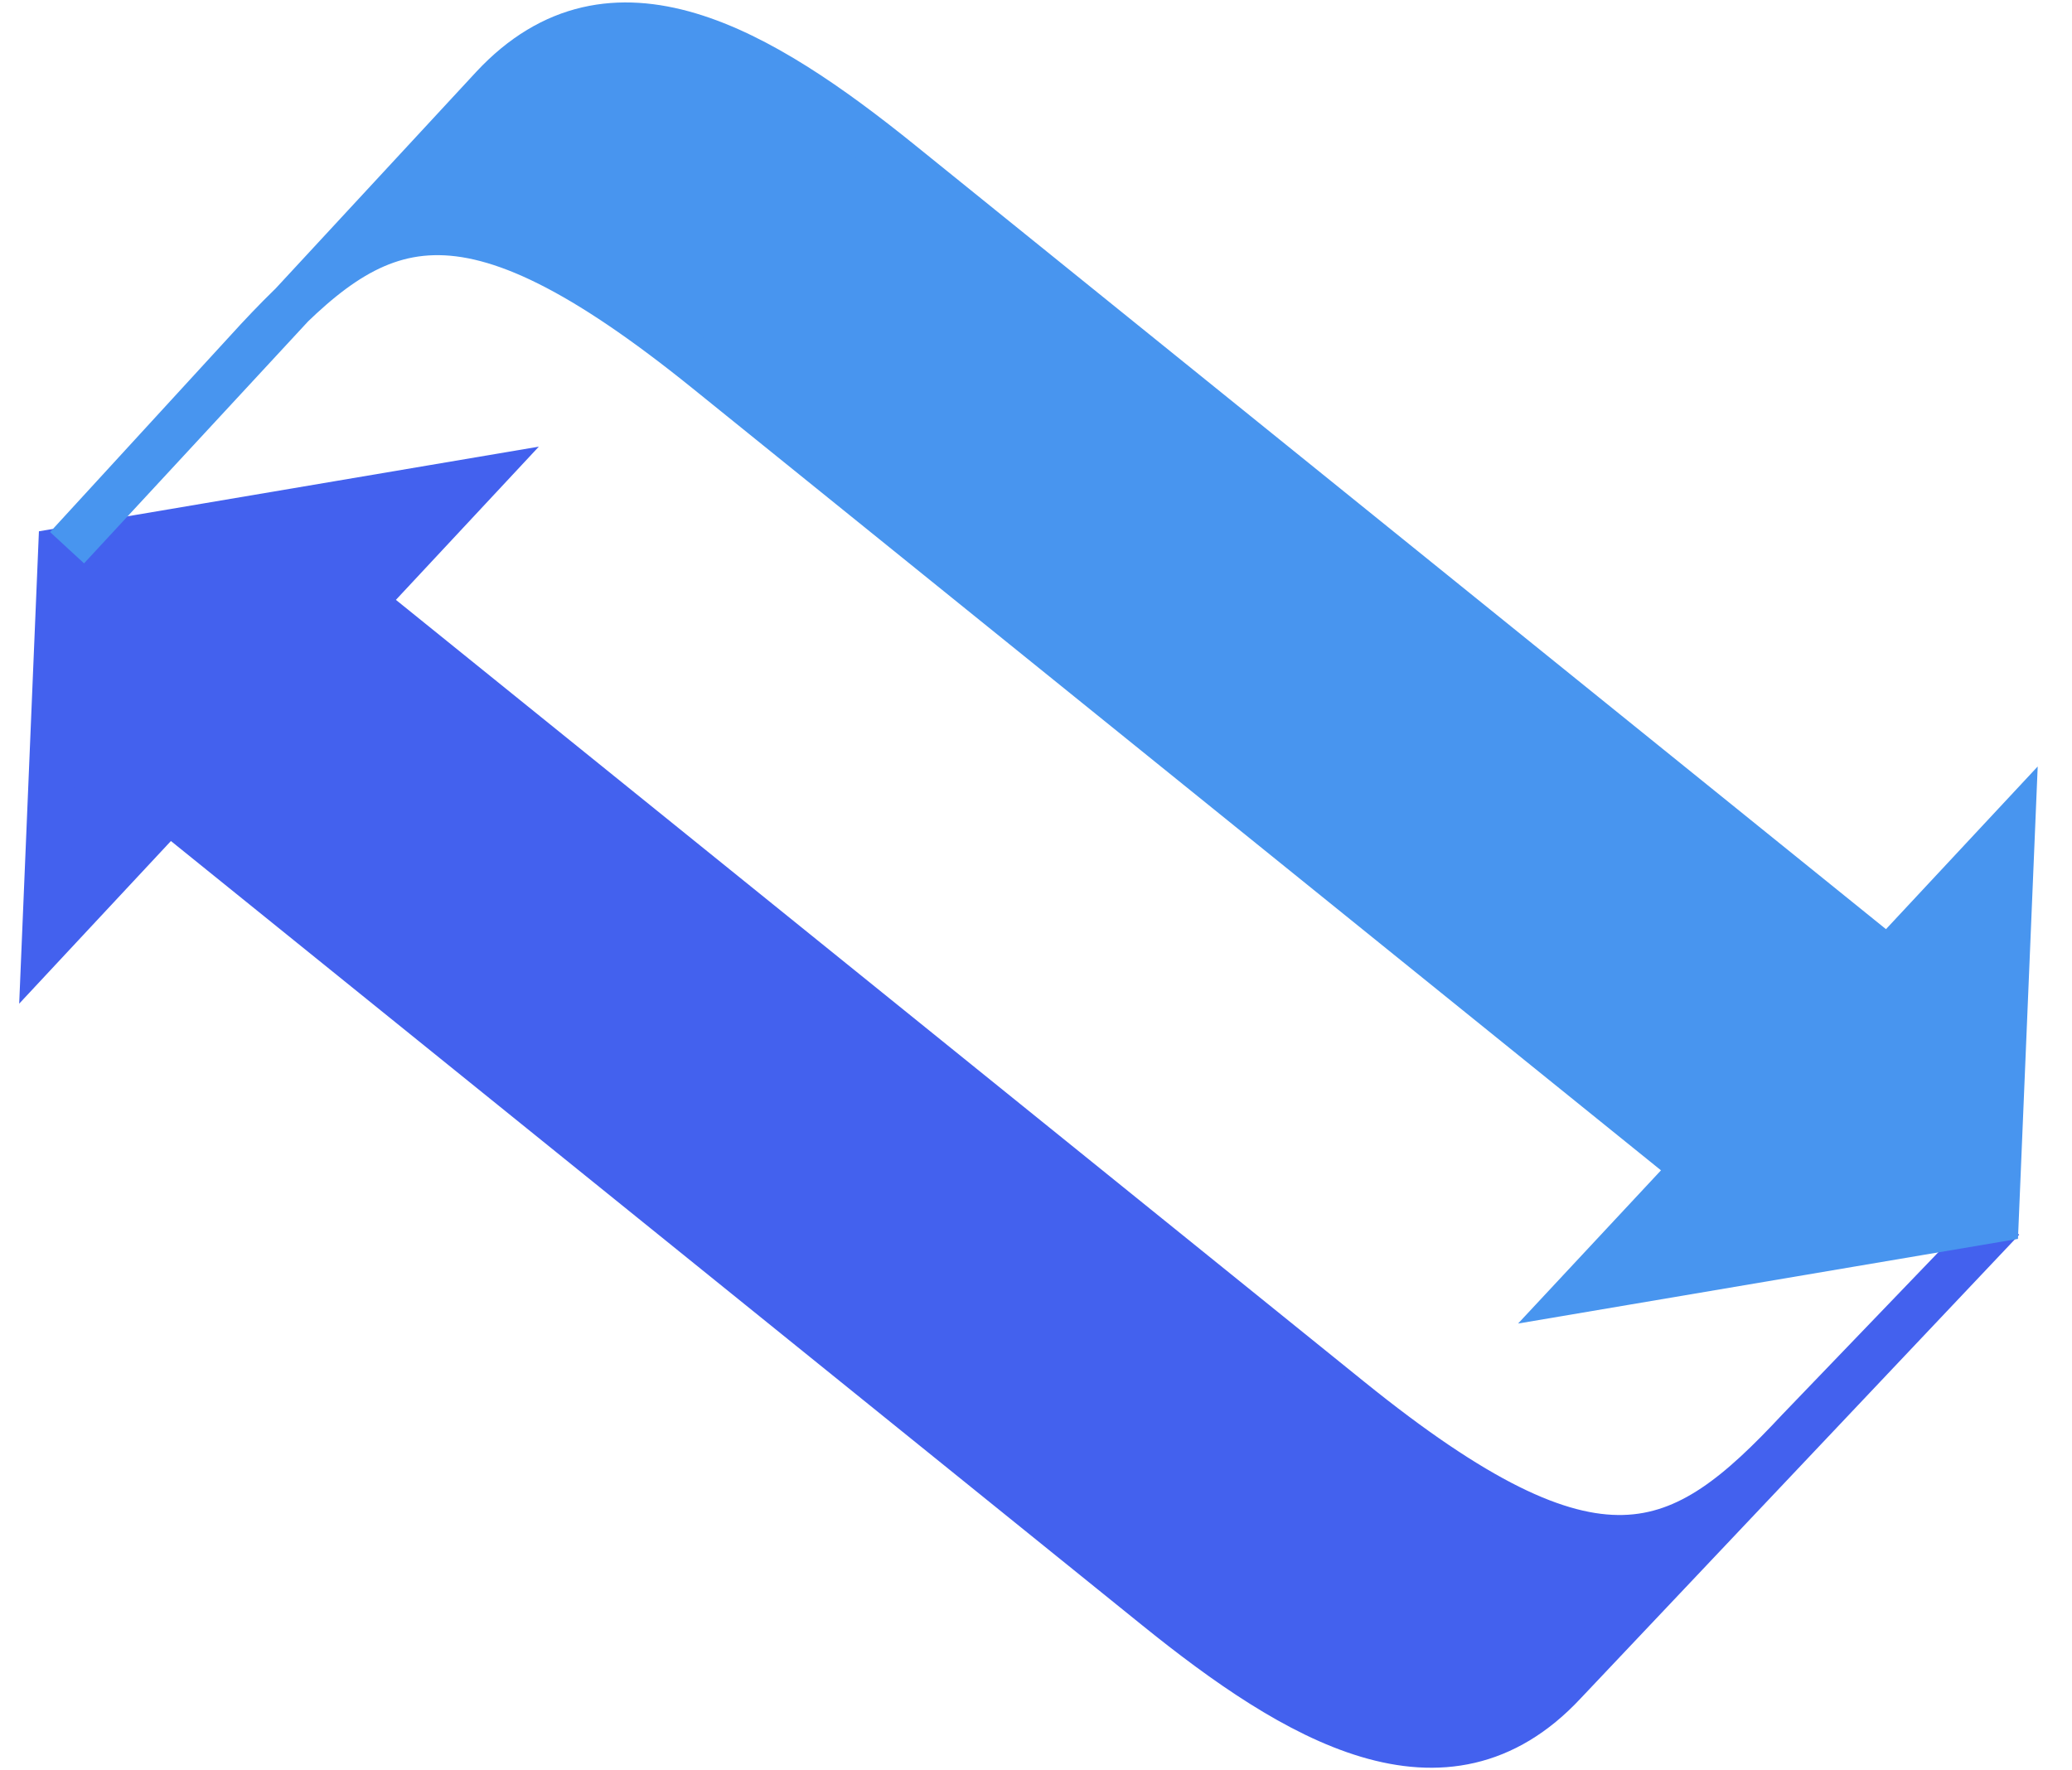
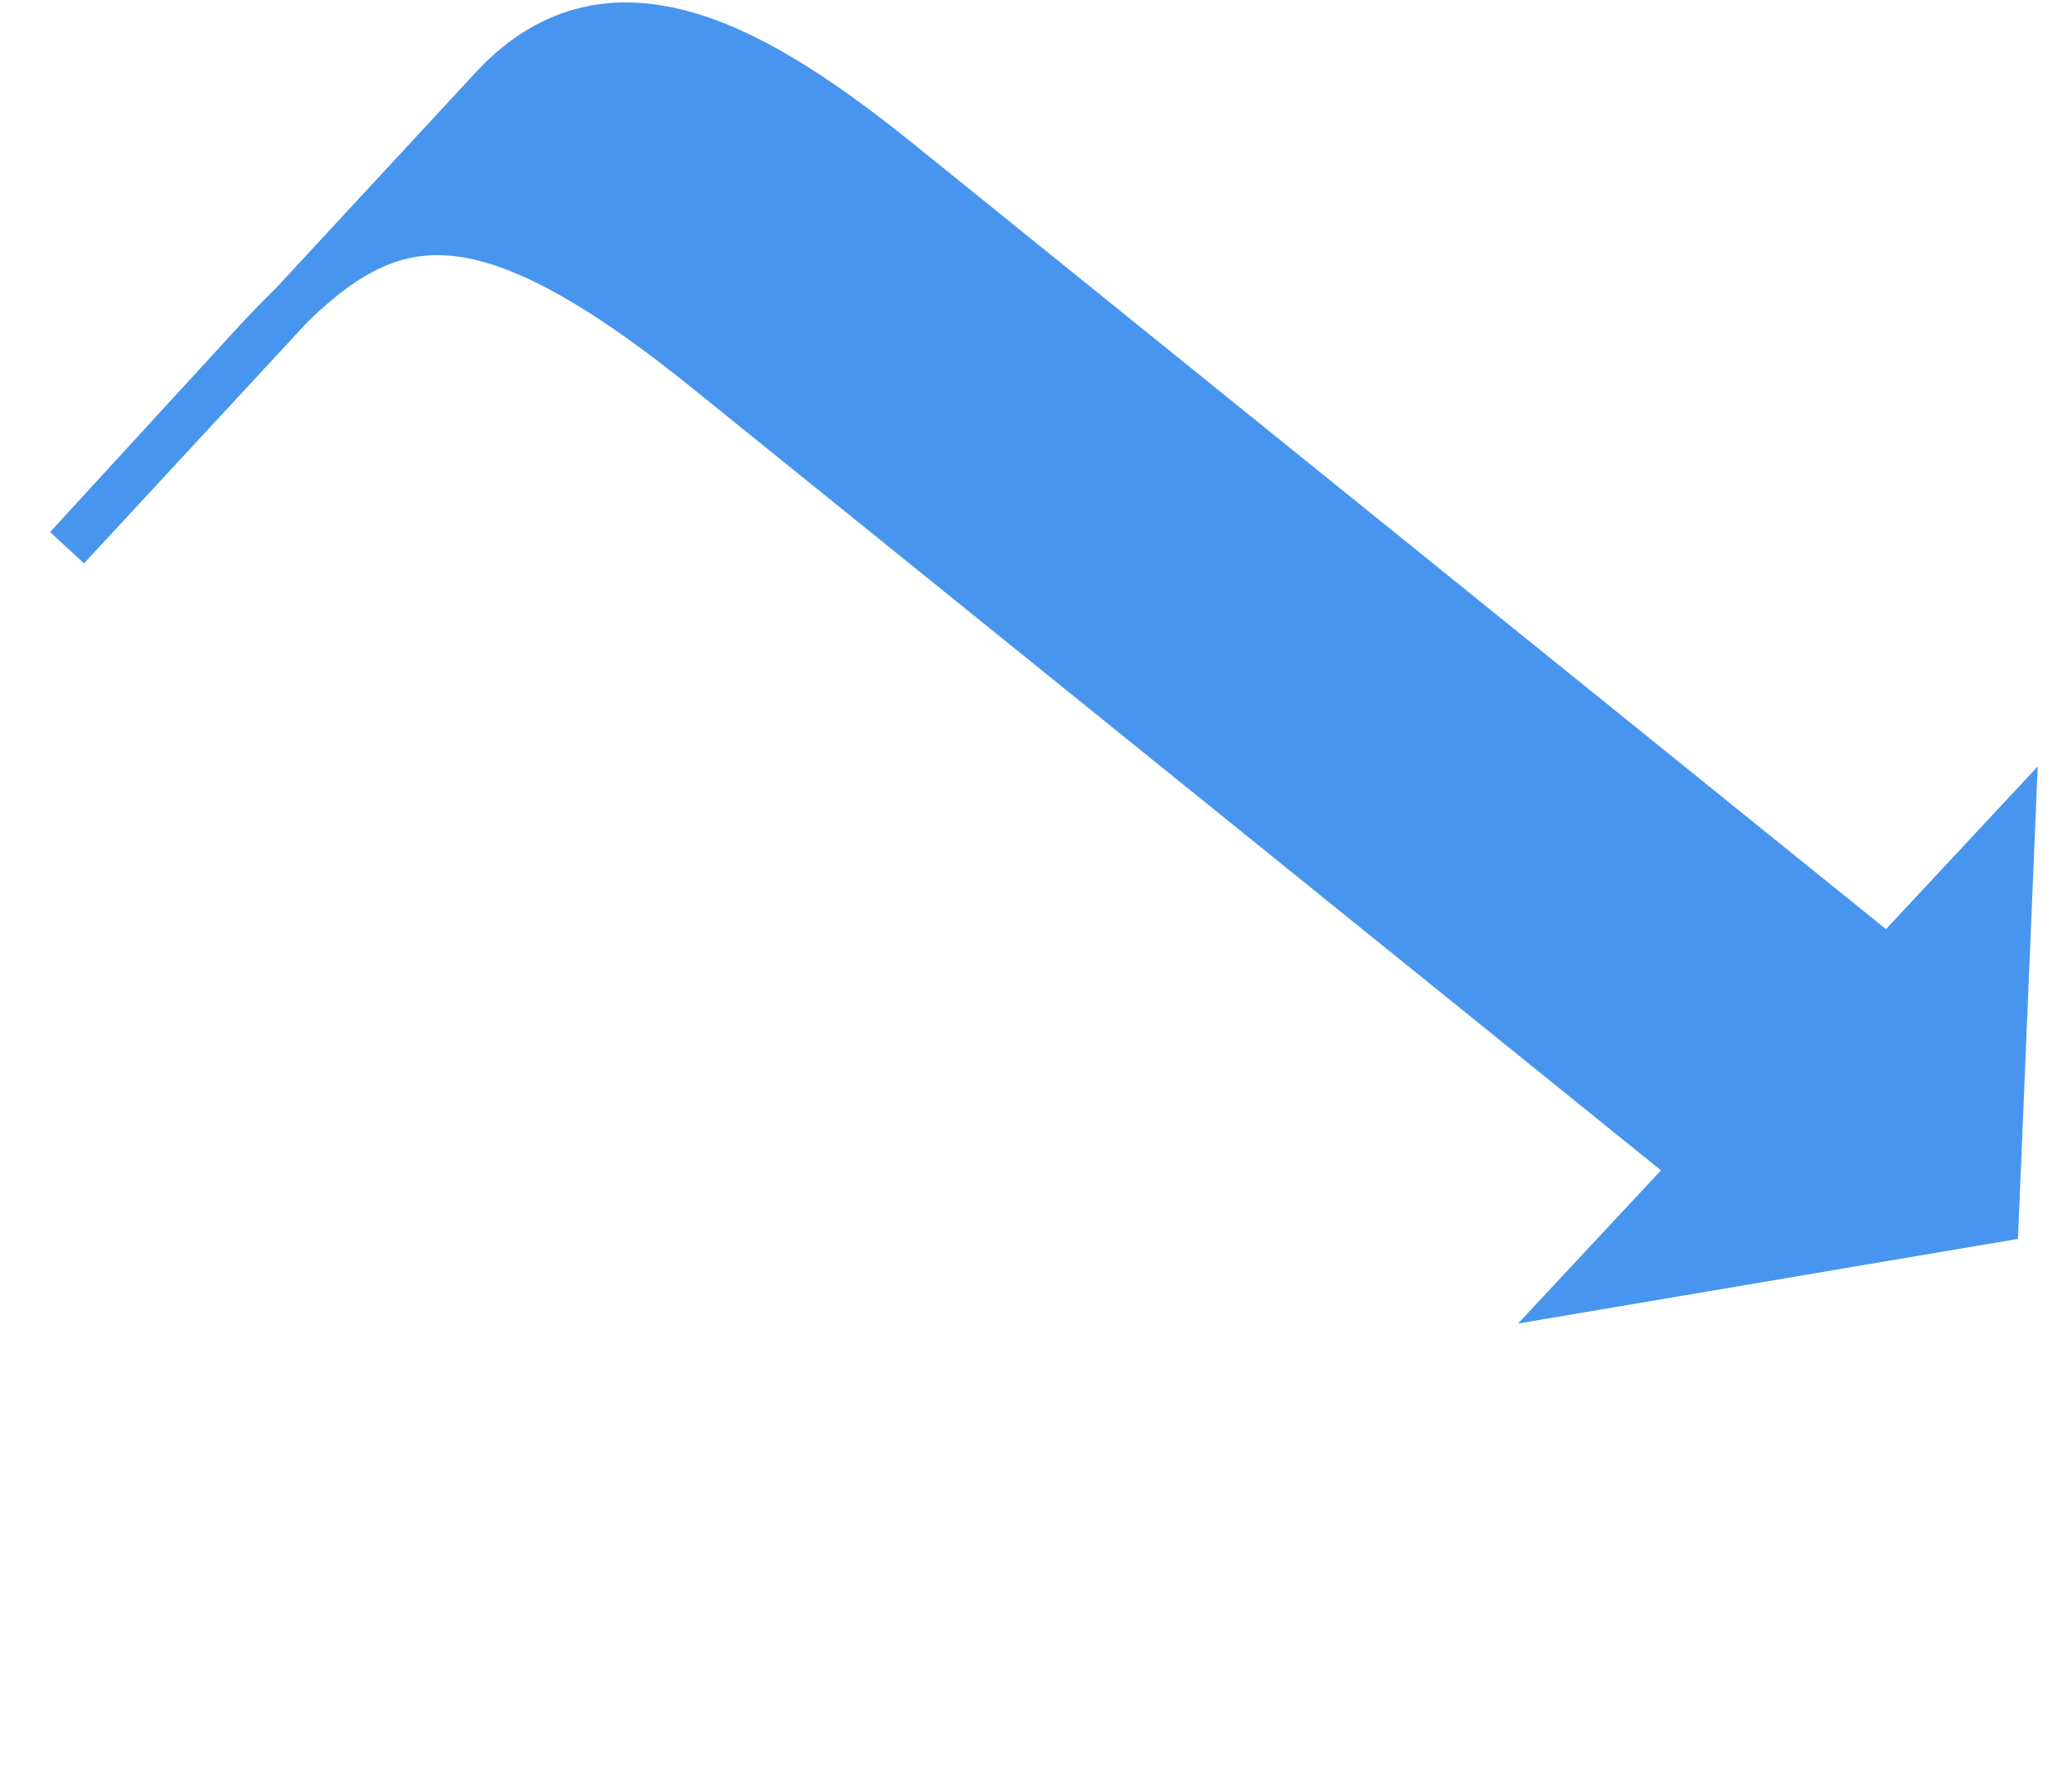
<svg xmlns="http://www.w3.org/2000/svg" width="55" height="47" viewBox="0 0 55 47" fill="none">
-   <path d="M1.191 25.017L4.478 21.493L30.698 42.668C34.391 45.651 38.359 48.05 41.508 44.674L53.153 32.361L47.758 37.973C44.62 41.337 42.448 42.508 35.831 37.164L9.612 15.989L12.619 12.765L1.625 14.627L1.191 25.017Z" fill="#4361EE" stroke="#4361EE" stroke-width="1.226" />
  <path d="M53.408 21.979L50.121 25.504L23.902 4.329C20.208 1.346 16.24 -1.053 13.092 2.323L1.781 14.54L6.841 9.024C9.979 5.66 12.151 4.488 18.768 9.833L44.987 31.008L41.98 34.232L52.974 32.37L53.408 21.979Z" fill="#4895EF" stroke="#4895EF" stroke-width="1.226" />
</svg>